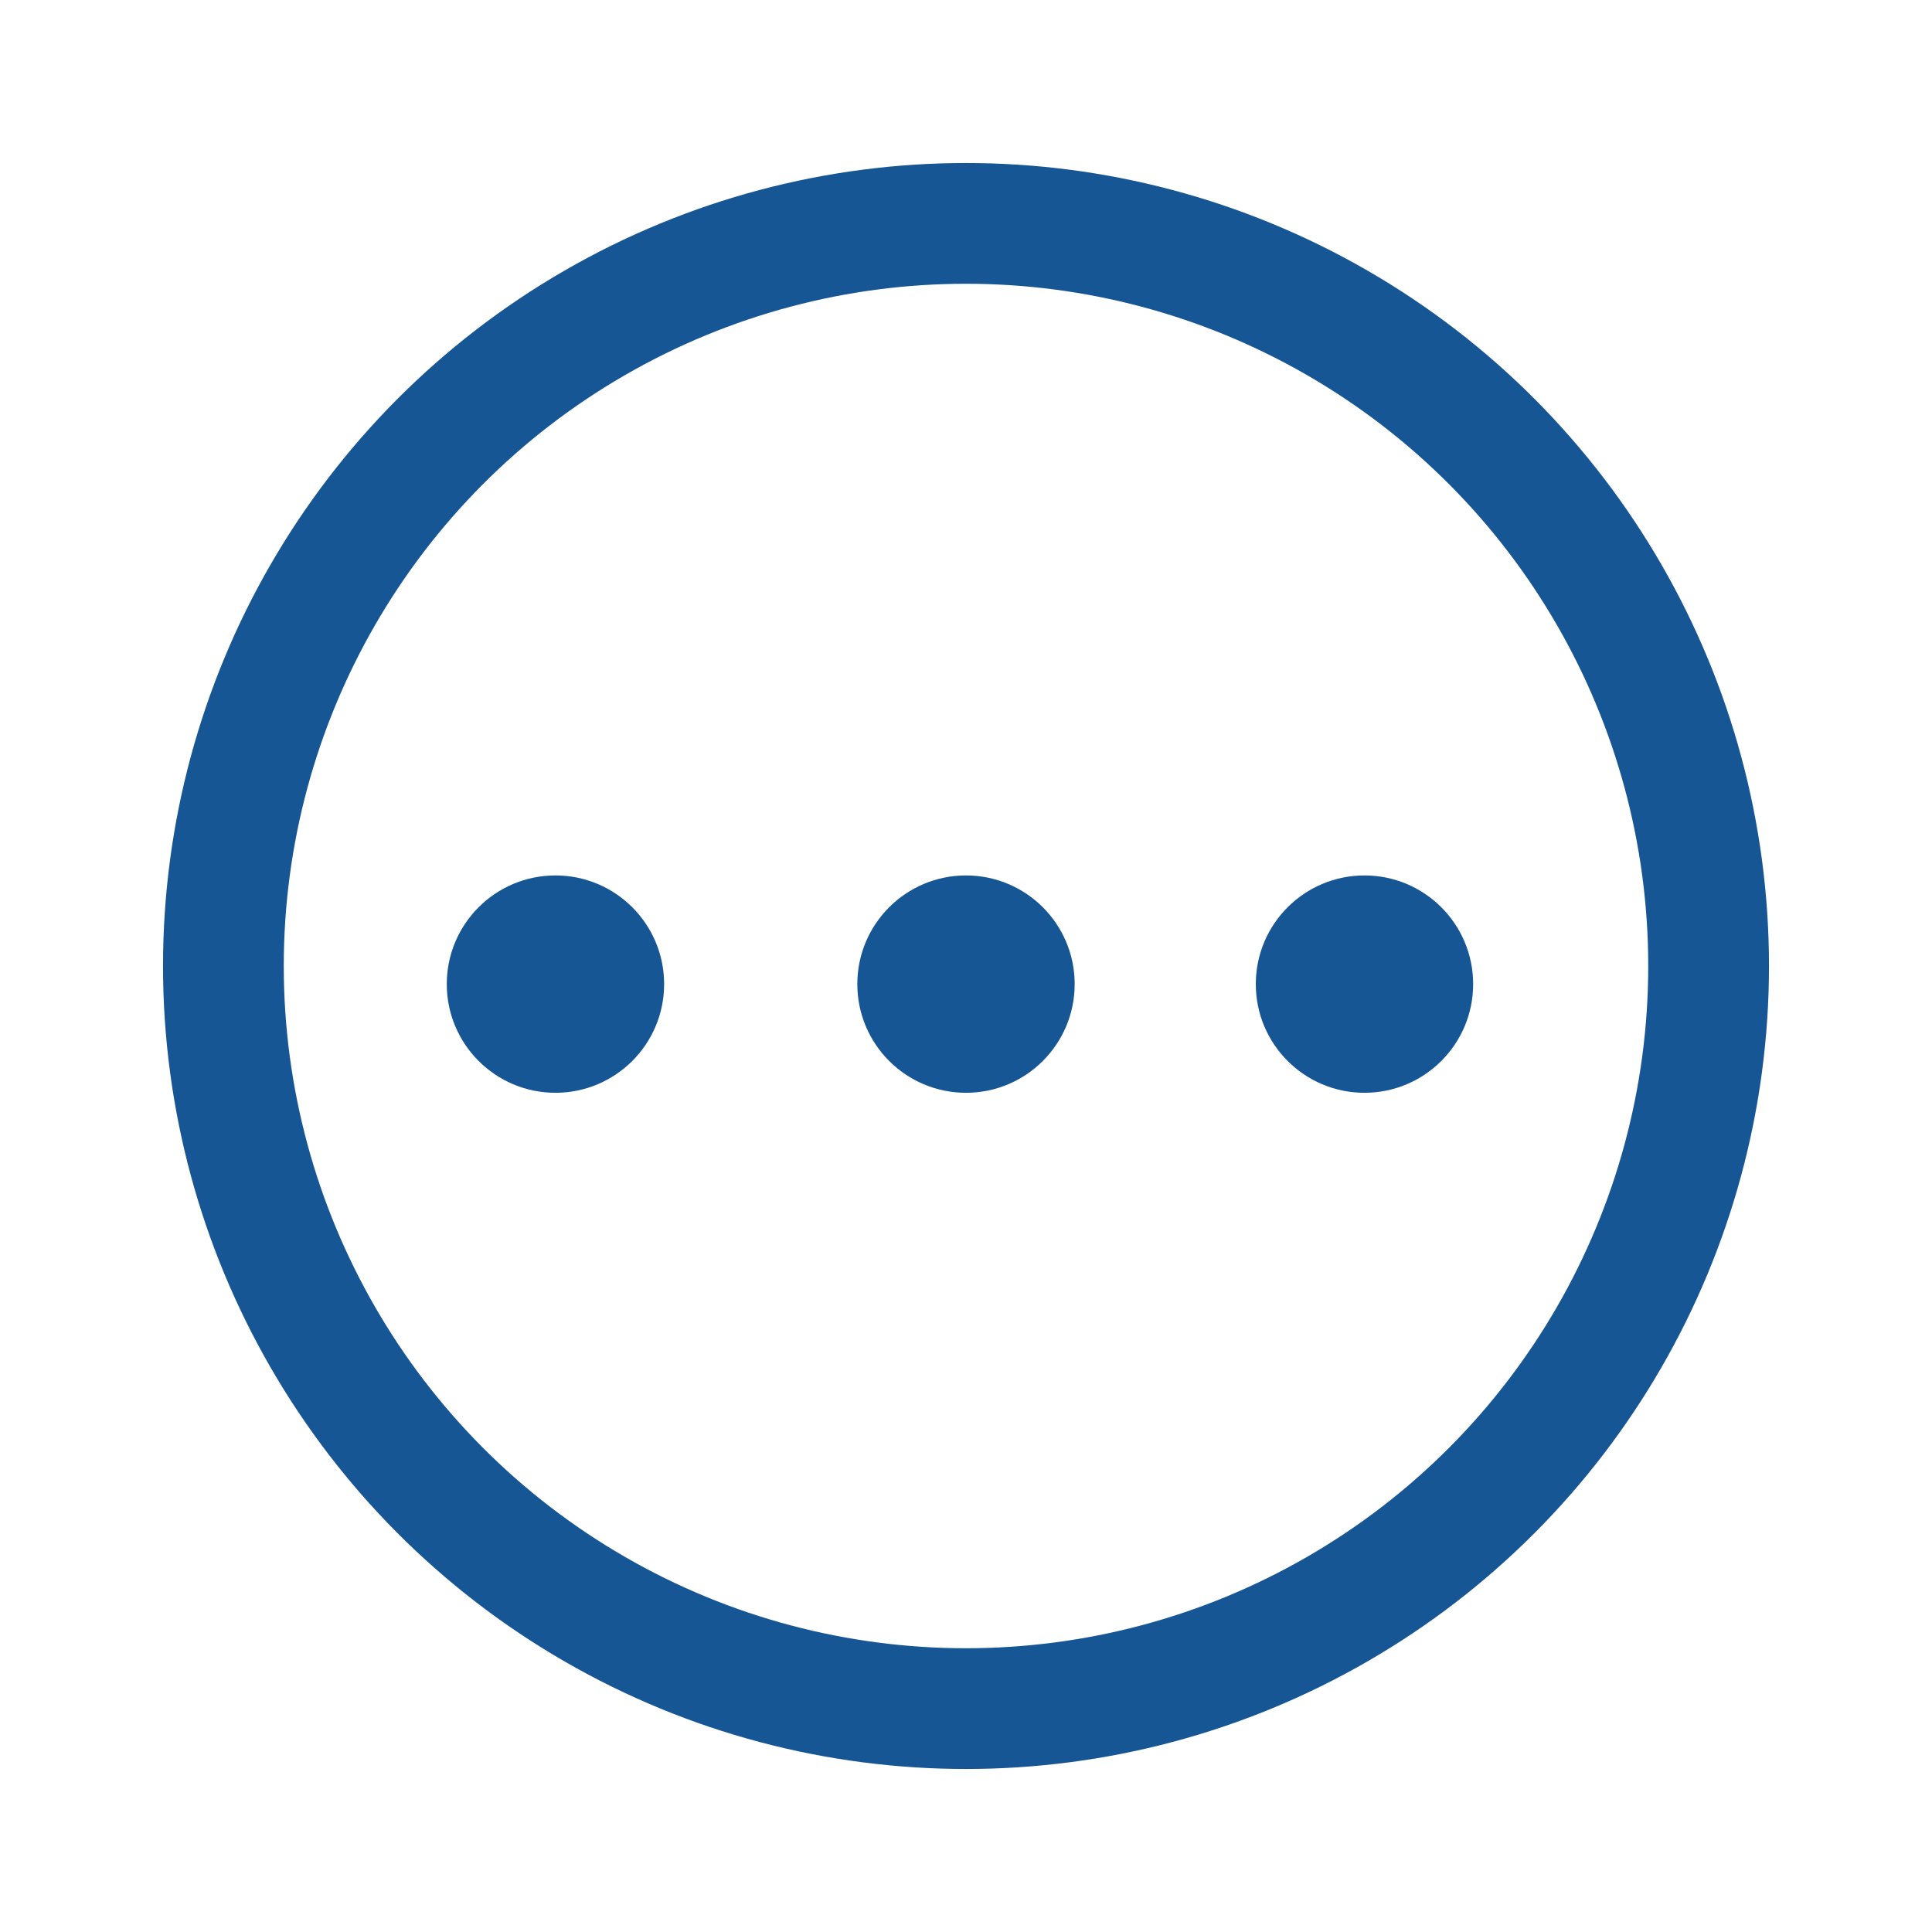
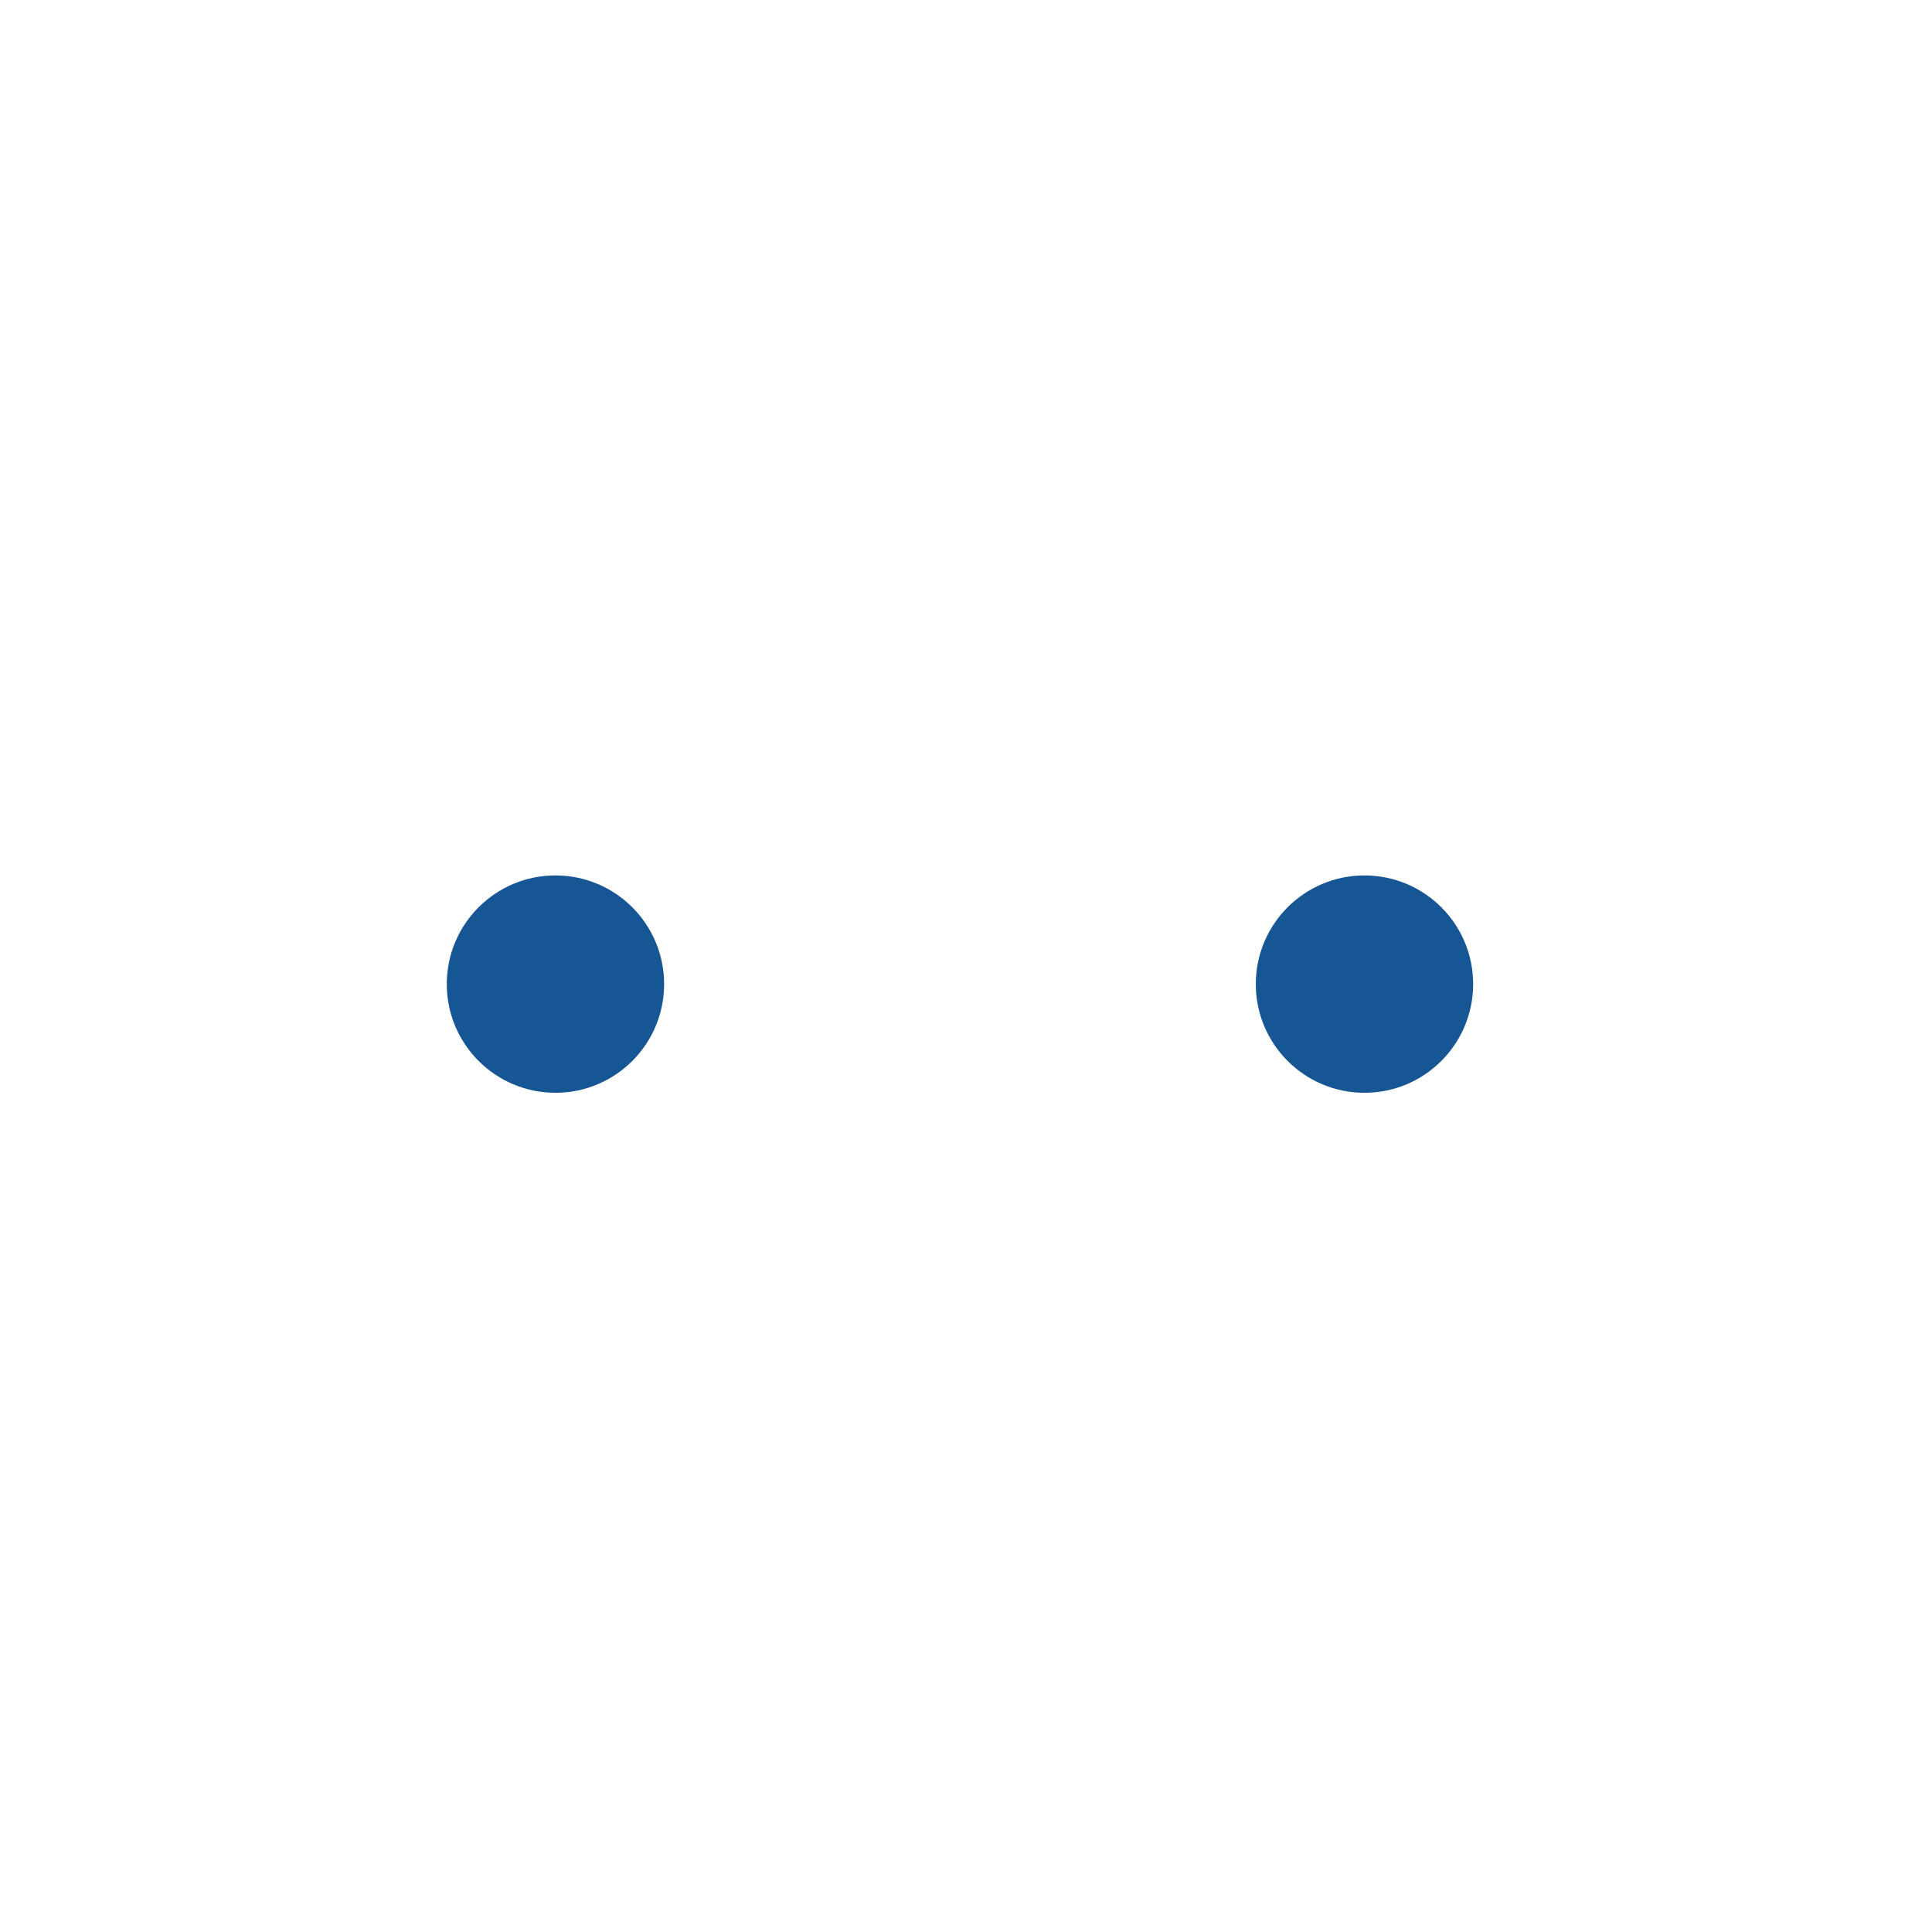
<svg xmlns="http://www.w3.org/2000/svg" version="1.1" id="Layer_1" x="0px" y="0px" viewBox="0 0 32 32" style="enable-background:new 0 0 32 32;" xml:space="preserve">
  <style type="text/css">
	.st0{fill:none;stroke:#175694;stroke-width:2;stroke-miterlimit:10;}
</style>
-   <circle class="st0" cx="16" cy="16" r="12.3" />
  <circle cx="9.2" cy="16.3" r="1.8" fill="#175694" />
-   <circle cx="16" cy="16.3" r="1.8" fill="#175694" />
  <circle cx="22.6" cy="16.3" r="1.8" fill="#175694" />
</svg>